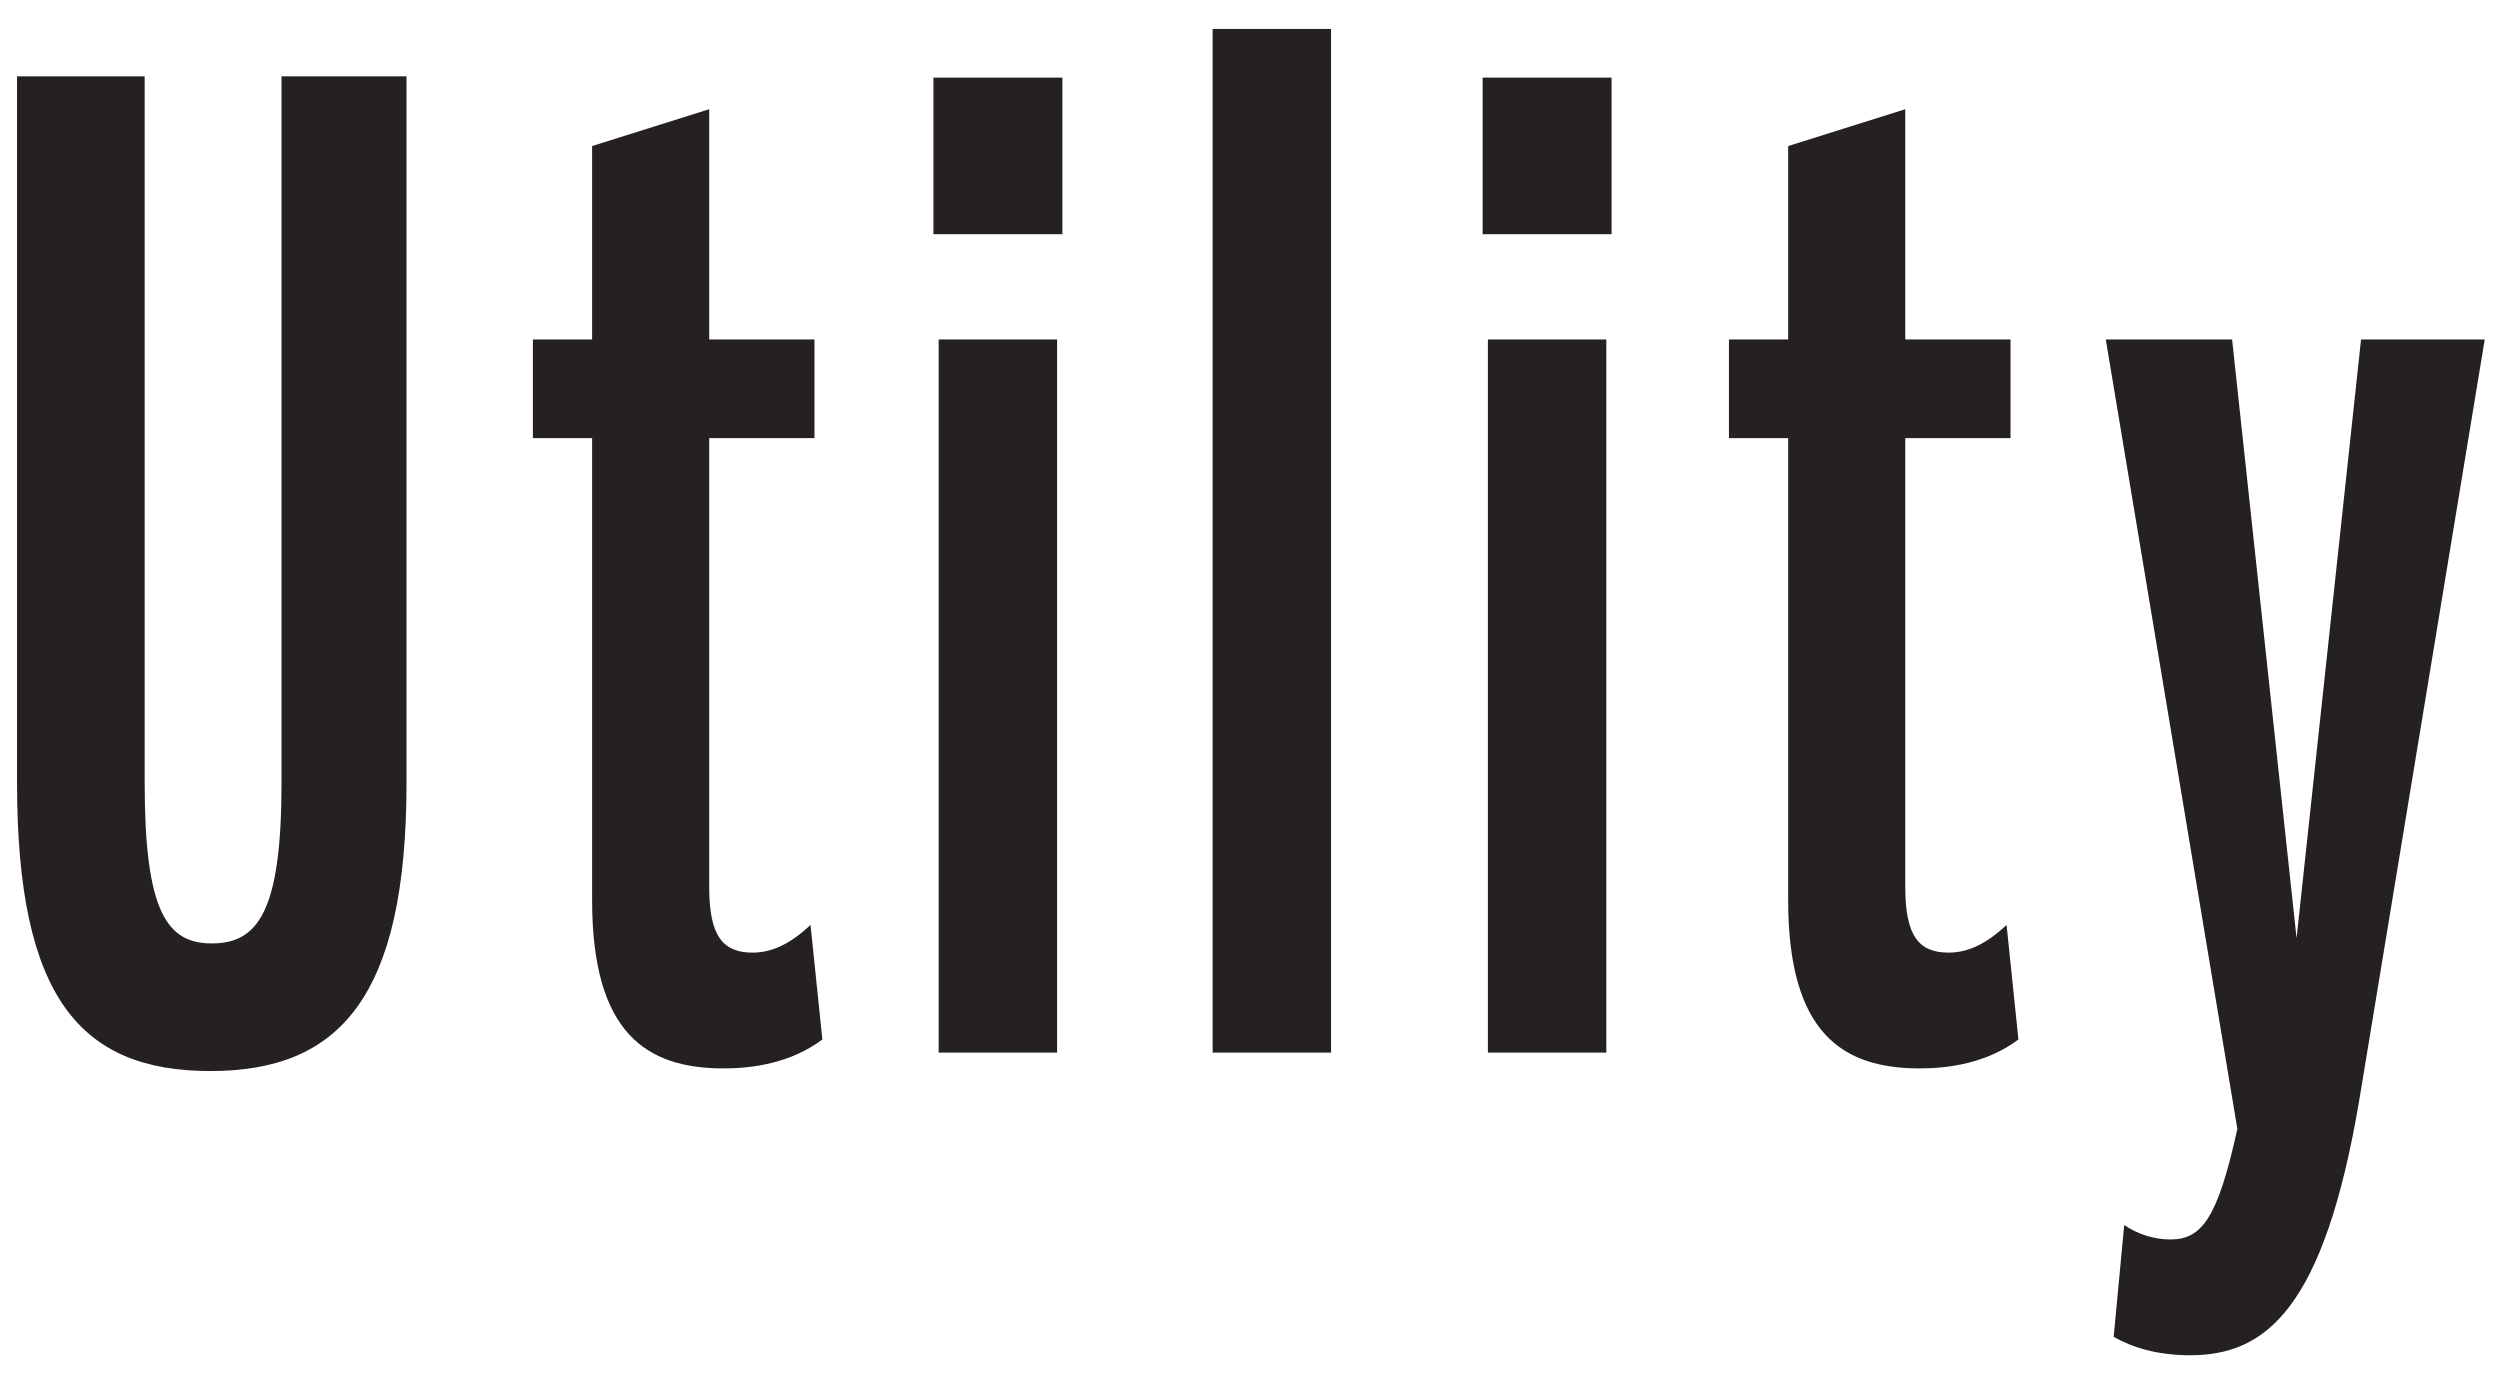
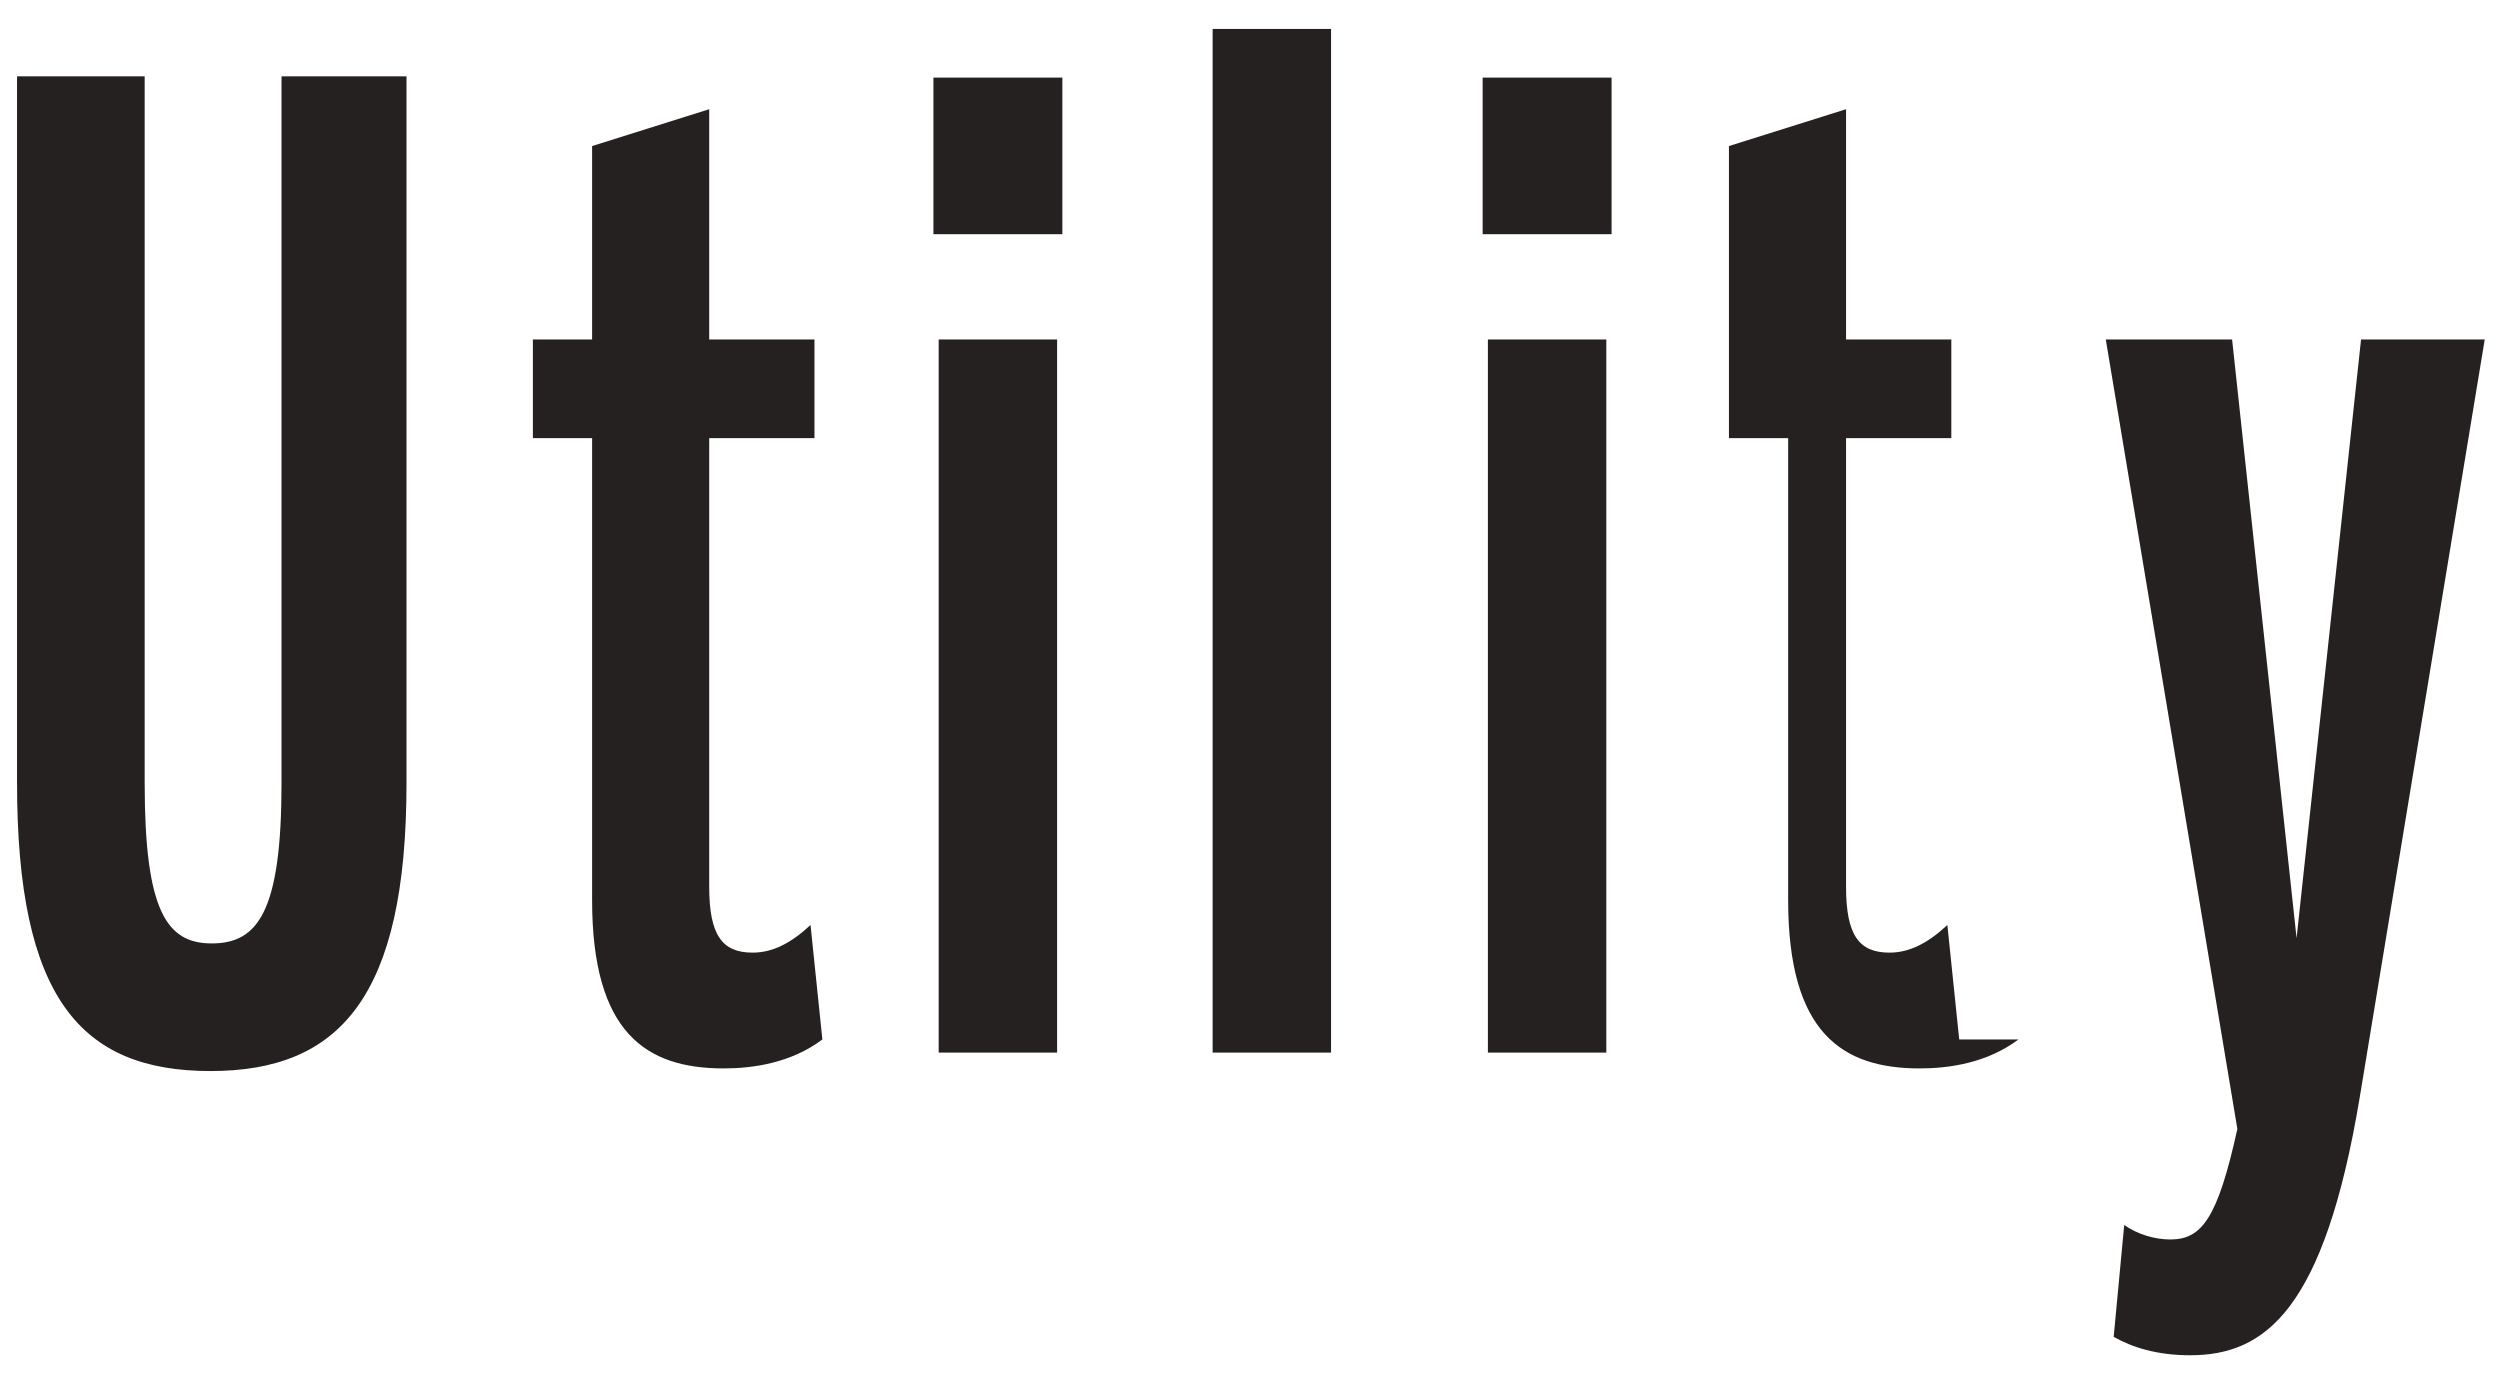
<svg xmlns="http://www.w3.org/2000/svg" width="76" height="42" fill="none" viewBox="0 0 76 42">
-   <path fill="#252121" d="M.518 23.8V2.32h3.88V23.8c0 3.92.68 4.88 2.04 4.88 1.4 0 2.12-.96 2.12-4.88V2.32h3.8V23.8c0 6.52-2.04 8.76-5.96 8.76-3.96 0-5.88-2.24-5.88-8.76ZM25 31.6c-.96.72-2.12.88-3 .88-2.36 0-4-1.08-4-5.12V13.32h-1.8v-3H18V4.44l3.56-1.12v7h3.2v3h-3.2v13.64c0 1.48.4 2 1.32 2 .6 0 1.16-.28 1.76-.84L25 31.6Zm3.376-24.48V2.36h3.92v4.76h-3.92Zm.16 24.88V10.32h3.6V32h-3.6Zm8.328 0V.88h3.6V32h-3.6Zm8.208-24.88V2.36h3.92v4.76h-3.92Zm.16 24.88V10.32h3.6V32h-3.6Zm16.128-.4c-.96.72-2.12.88-3 .88-2.36 0-4-1.08-4-5.12V13.32h-1.8v-3h1.8V4.44l3.56-1.12v7h3.2v3h-3.2v13.64c0 1.48.4 2 1.32 2 .6 0 1.16-.28 1.76-.84l.36 3.48Zm2.896 9.04.32-3.4c.4.28.92.44 1.4.44.96 0 1.44-.64 2.04-3.36l-4-24h3.84l1.96 18.2 1.96-18.2h3.76l-3.8 23.04c-1.08 6.48-2.88 7.84-5.16 7.84-1 0-1.76-.24-2.32-.56Z" />
+   <path fill="#252121" d="M.518 23.8V2.32h3.88V23.8c0 3.92.68 4.88 2.04 4.88 1.4 0 2.12-.96 2.12-4.88V2.32h3.8V23.8c0 6.52-2.04 8.76-5.96 8.76-3.96 0-5.88-2.24-5.88-8.76ZM25 31.6c-.96.72-2.12.88-3 .88-2.36 0-4-1.08-4-5.12V13.32h-1.8v-3H18V4.44l3.56-1.12v7h3.2v3h-3.2v13.64c0 1.48.4 2 1.32 2 .6 0 1.16-.28 1.76-.84L25 31.6Zm3.376-24.48V2.36h3.92v4.76h-3.92Zm.16 24.88V10.32h3.6V32h-3.6Zm8.328 0V.88h3.6V32h-3.6Zm8.208-24.88V2.36h3.92v4.76h-3.92Zm.16 24.88V10.32h3.6V32h-3.6Zm16.128-.4c-.96.72-2.12.88-3 .88-2.36 0-4-1.08-4-5.12V13.32h-1.8v-3V4.44l3.56-1.12v7h3.2v3h-3.2v13.64c0 1.48.4 2 1.32 2 .6 0 1.16-.28 1.76-.84l.36 3.48Zm2.896 9.04.32-3.4c.4.28.92.44 1.4.44.96 0 1.44-.64 2.04-3.36l-4-24h3.84l1.96 18.2 1.96-18.2h3.76l-3.8 23.04c-1.08 6.48-2.88 7.84-5.16 7.84-1 0-1.76-.24-2.32-.56Z" />
</svg>